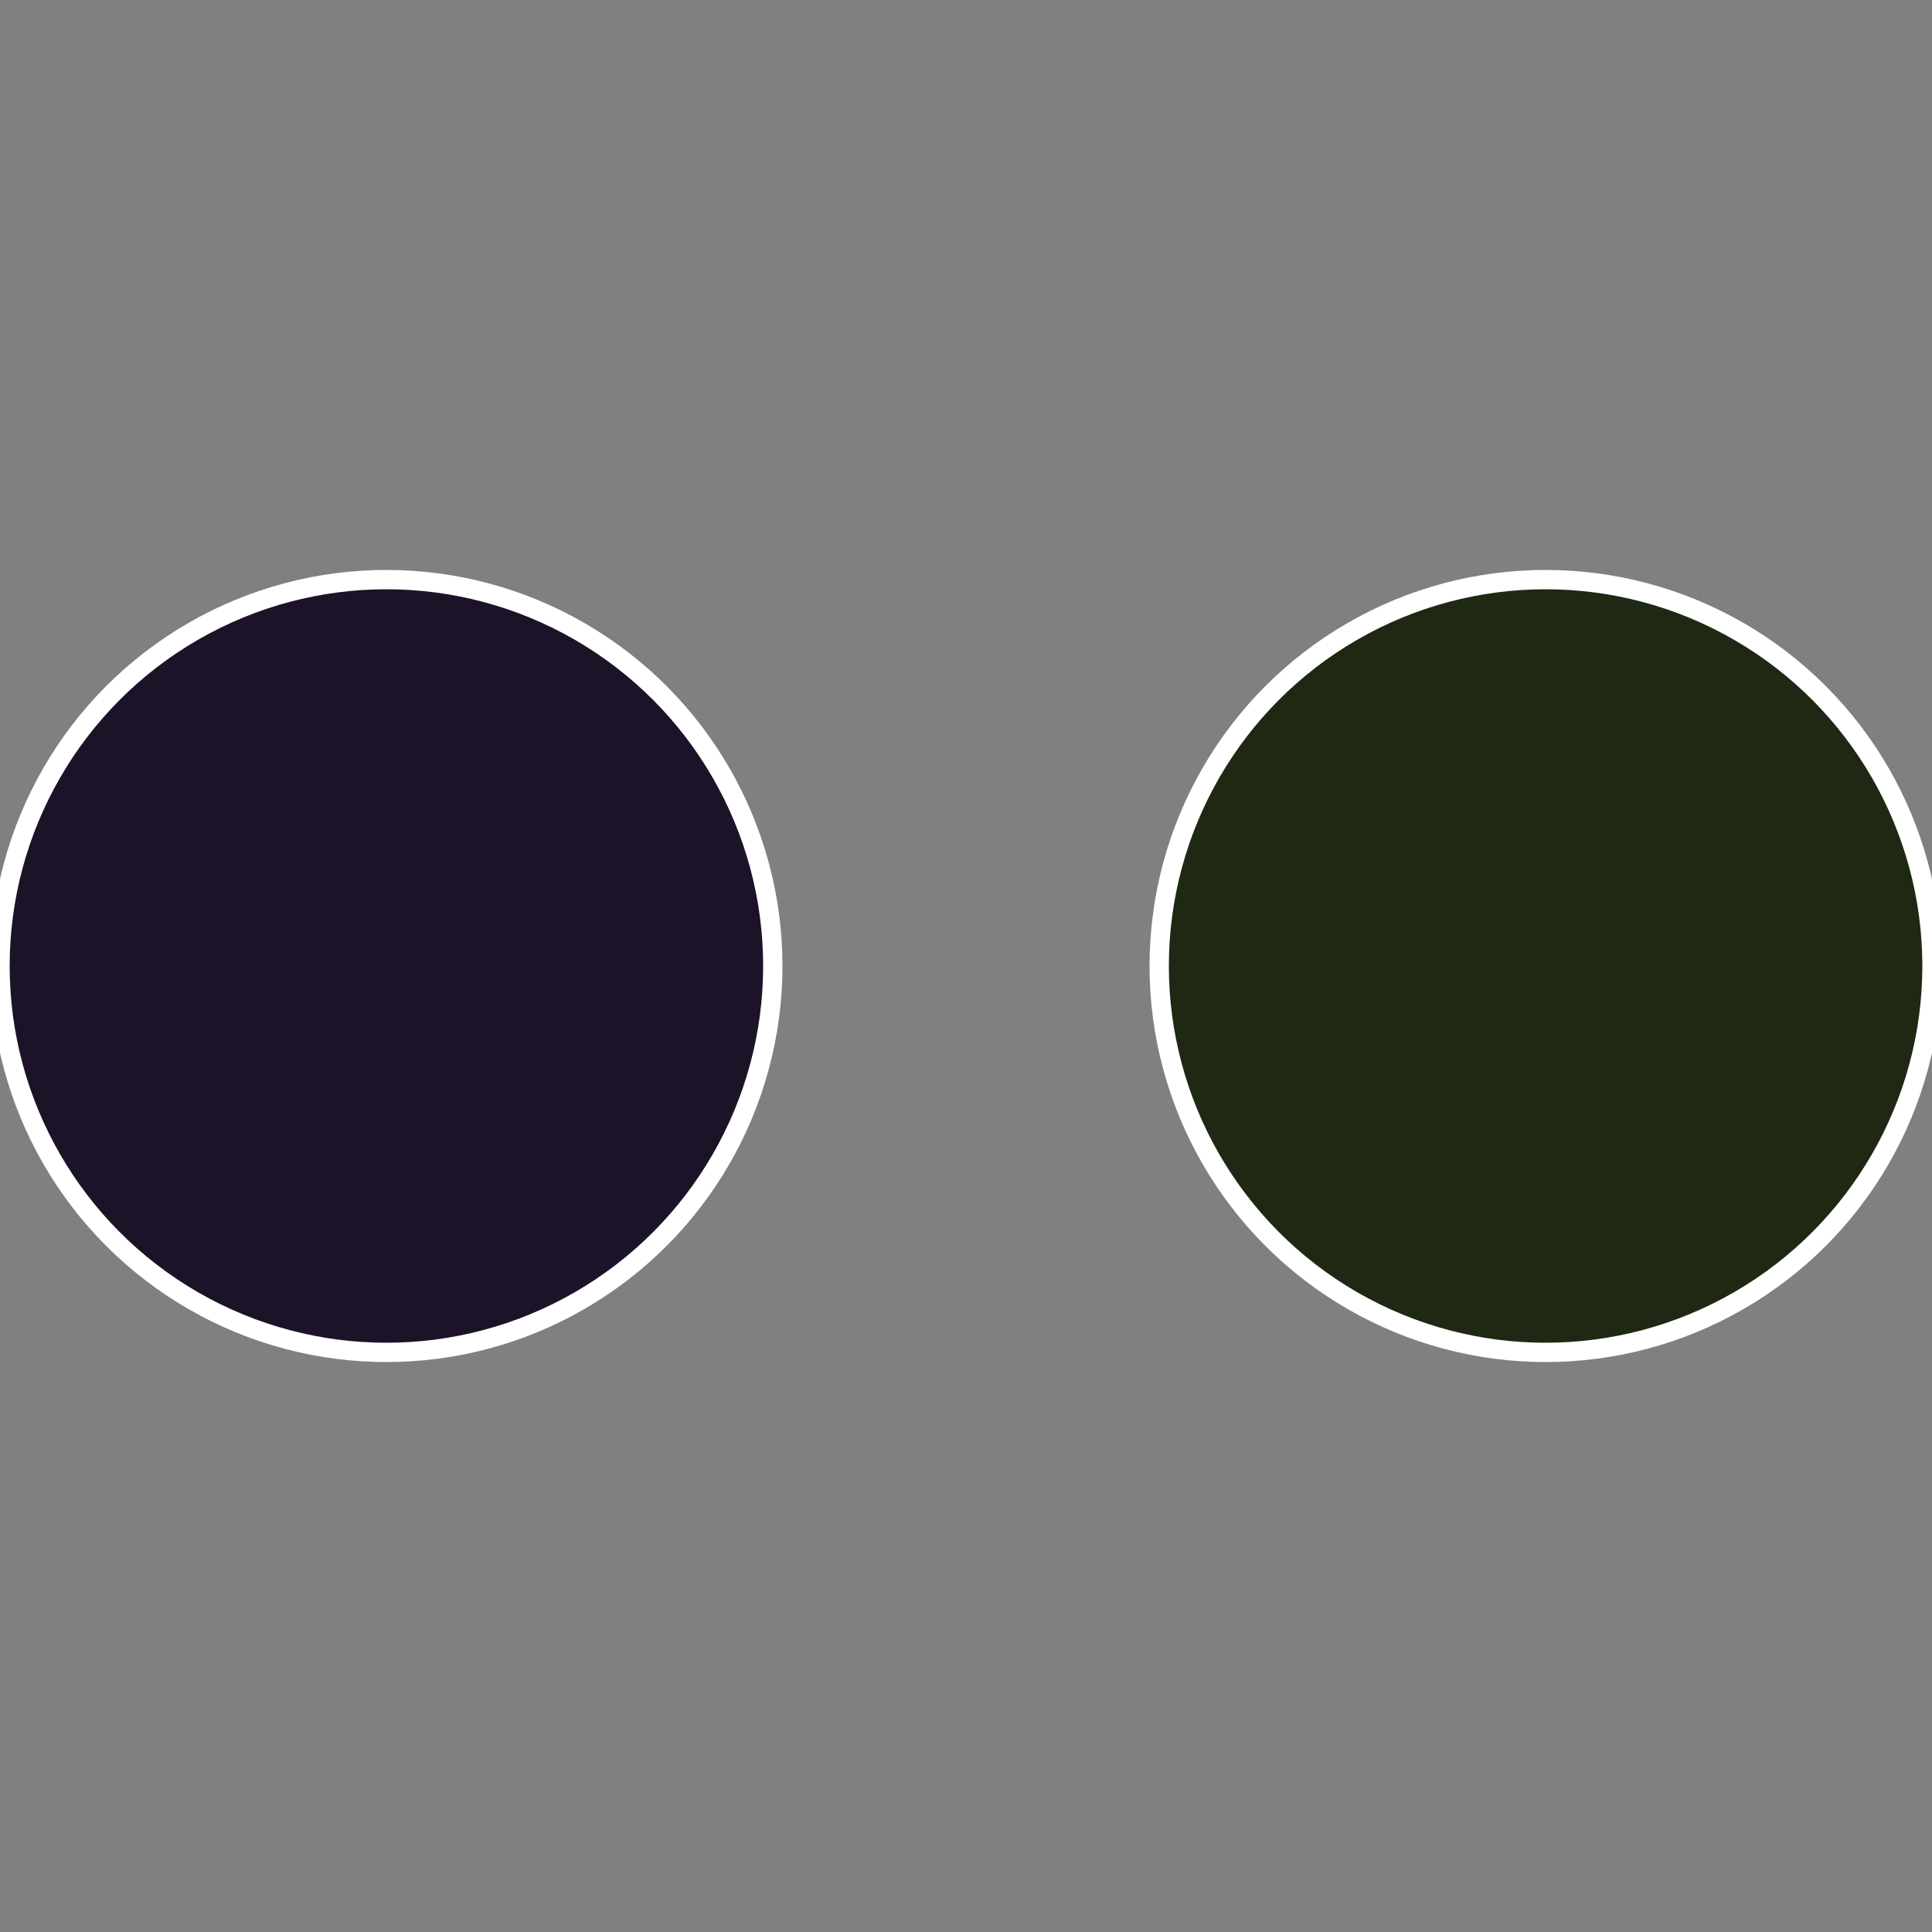
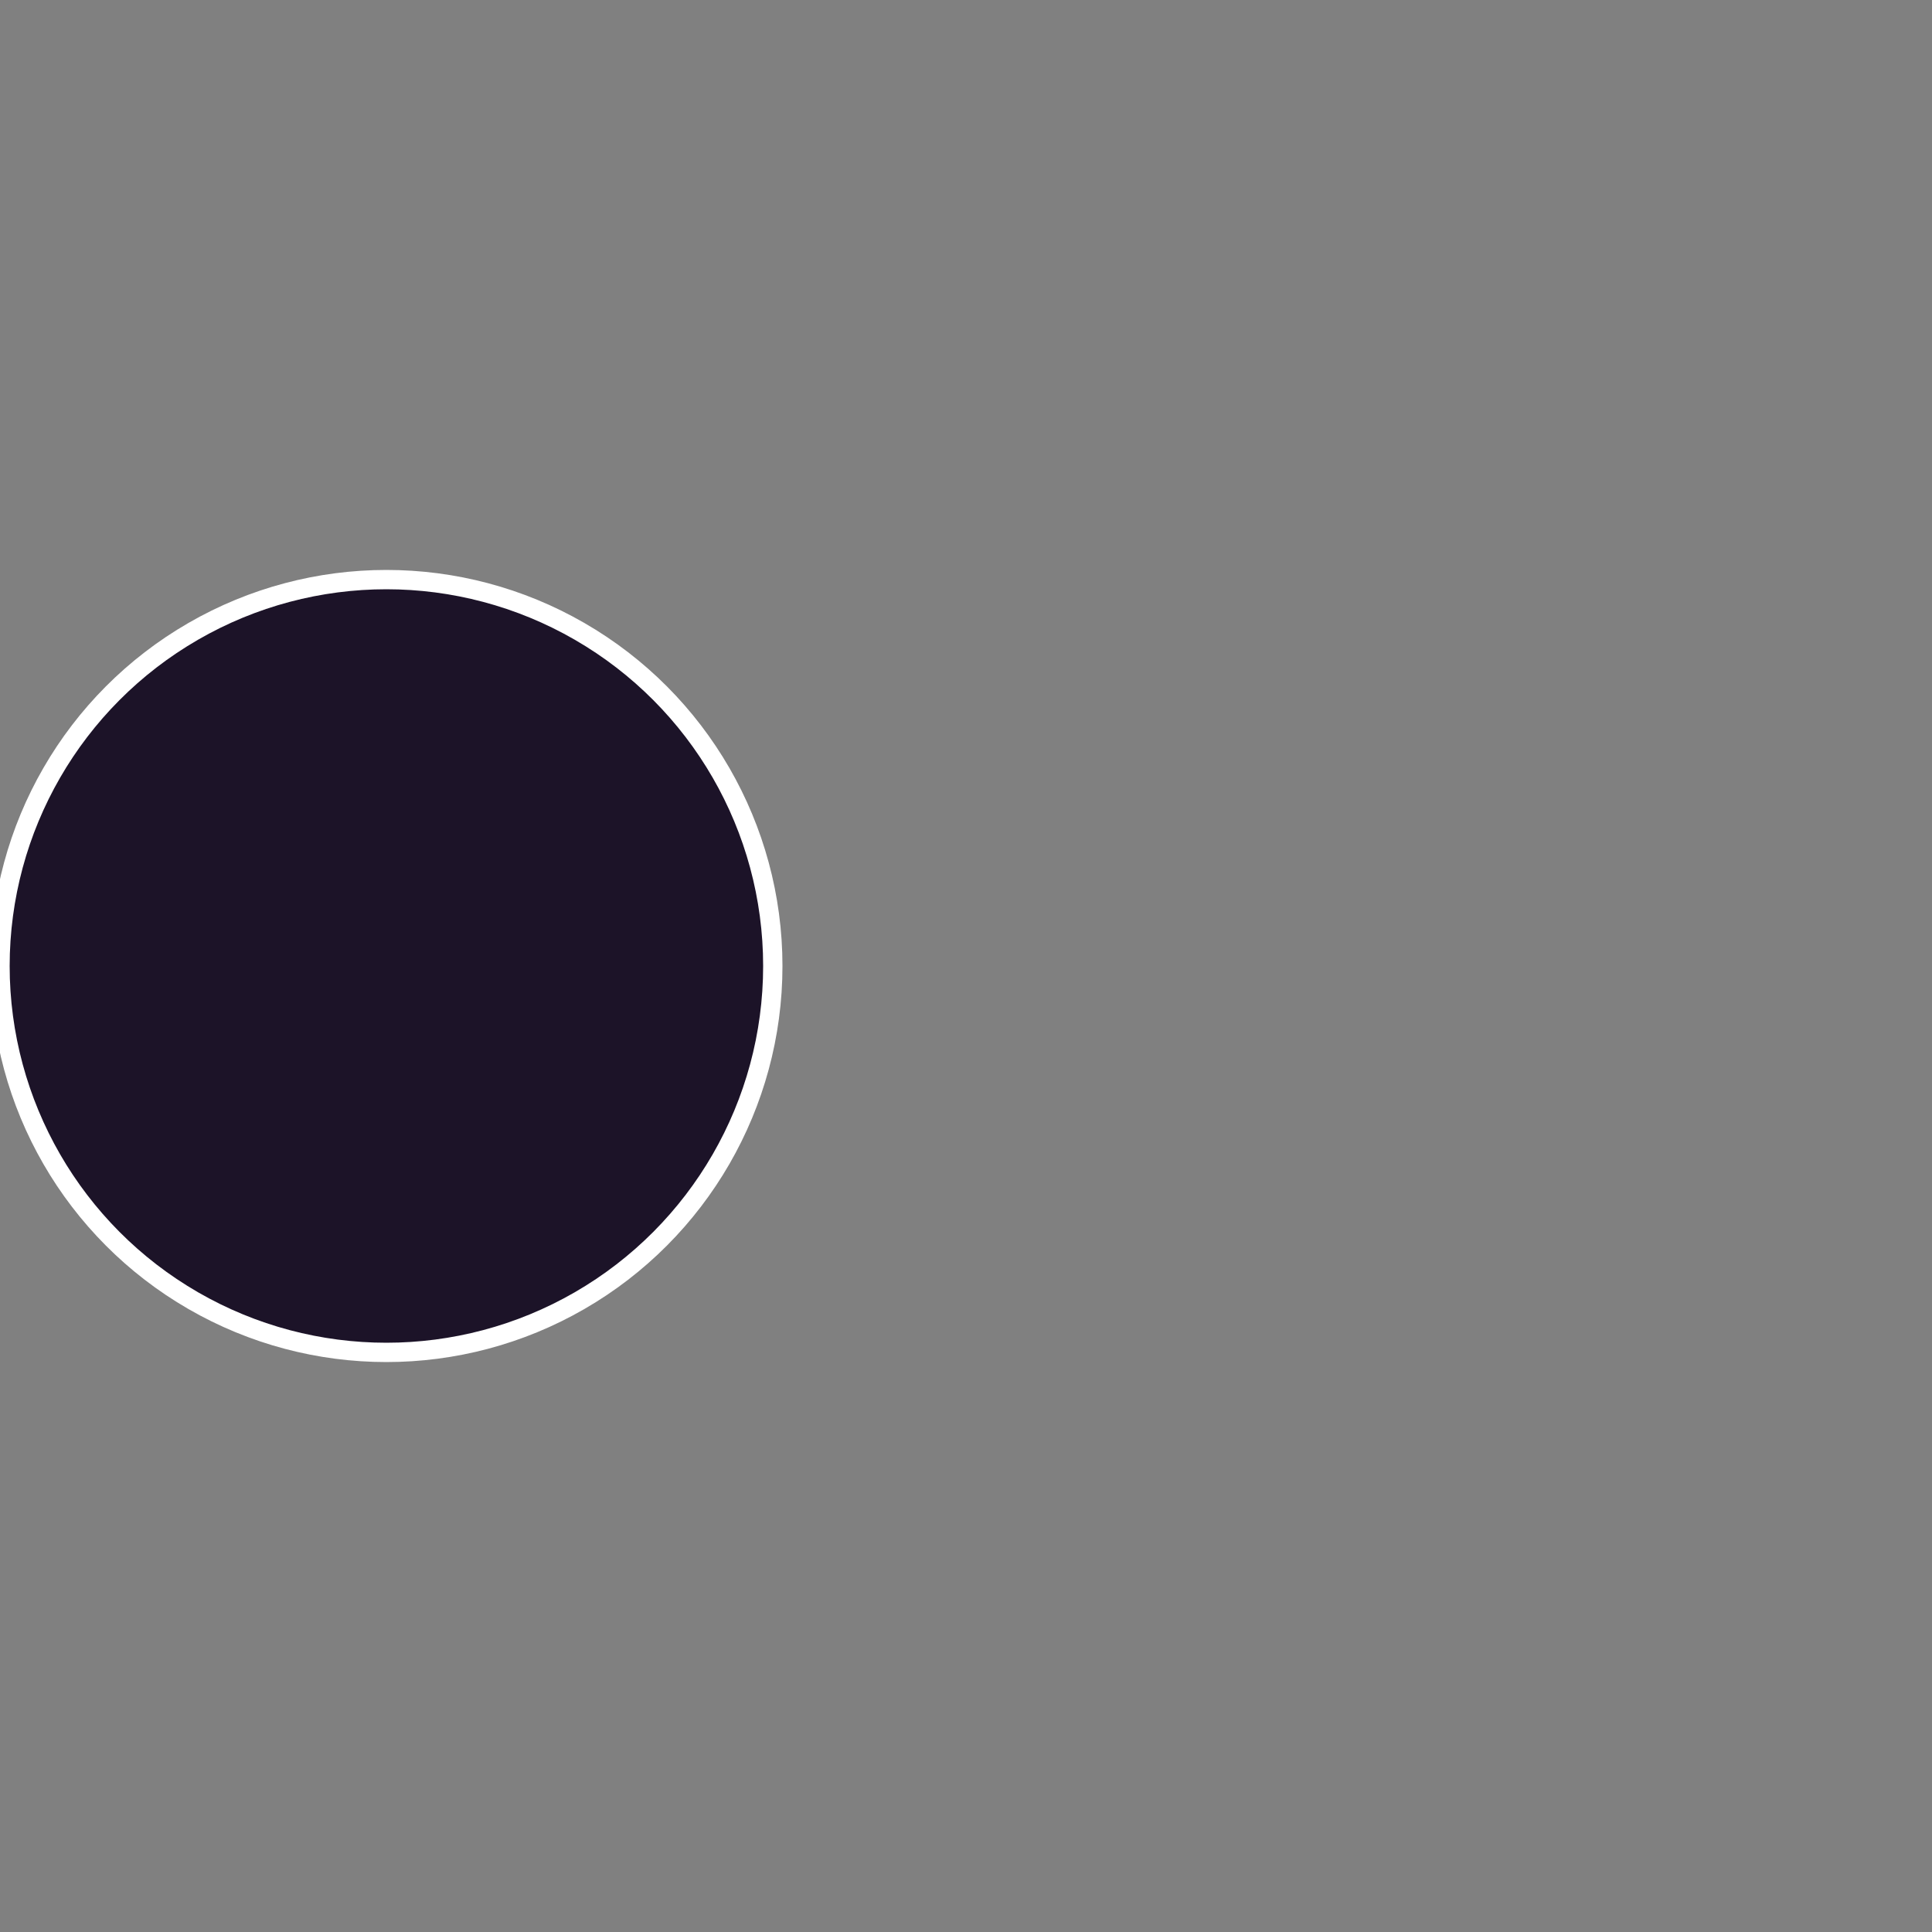
<svg xmlns="http://www.w3.org/2000/svg" width="500" height="500" viewBox="-1 -1 2 2">
  <rect x="-1" y="-1" width="2" height="2" fill="#808080" stroke="none" />
-   <circle cx="0.6" cy="0" r="0.4" fill="#1f2813" stroke="#fff" stroke-width="1%" />
  <circle cx="-0.6" cy="7.3478807948841E-17" r="0.4" fill="#1c1328" stroke="#fff" stroke-width="1%" />
</svg>